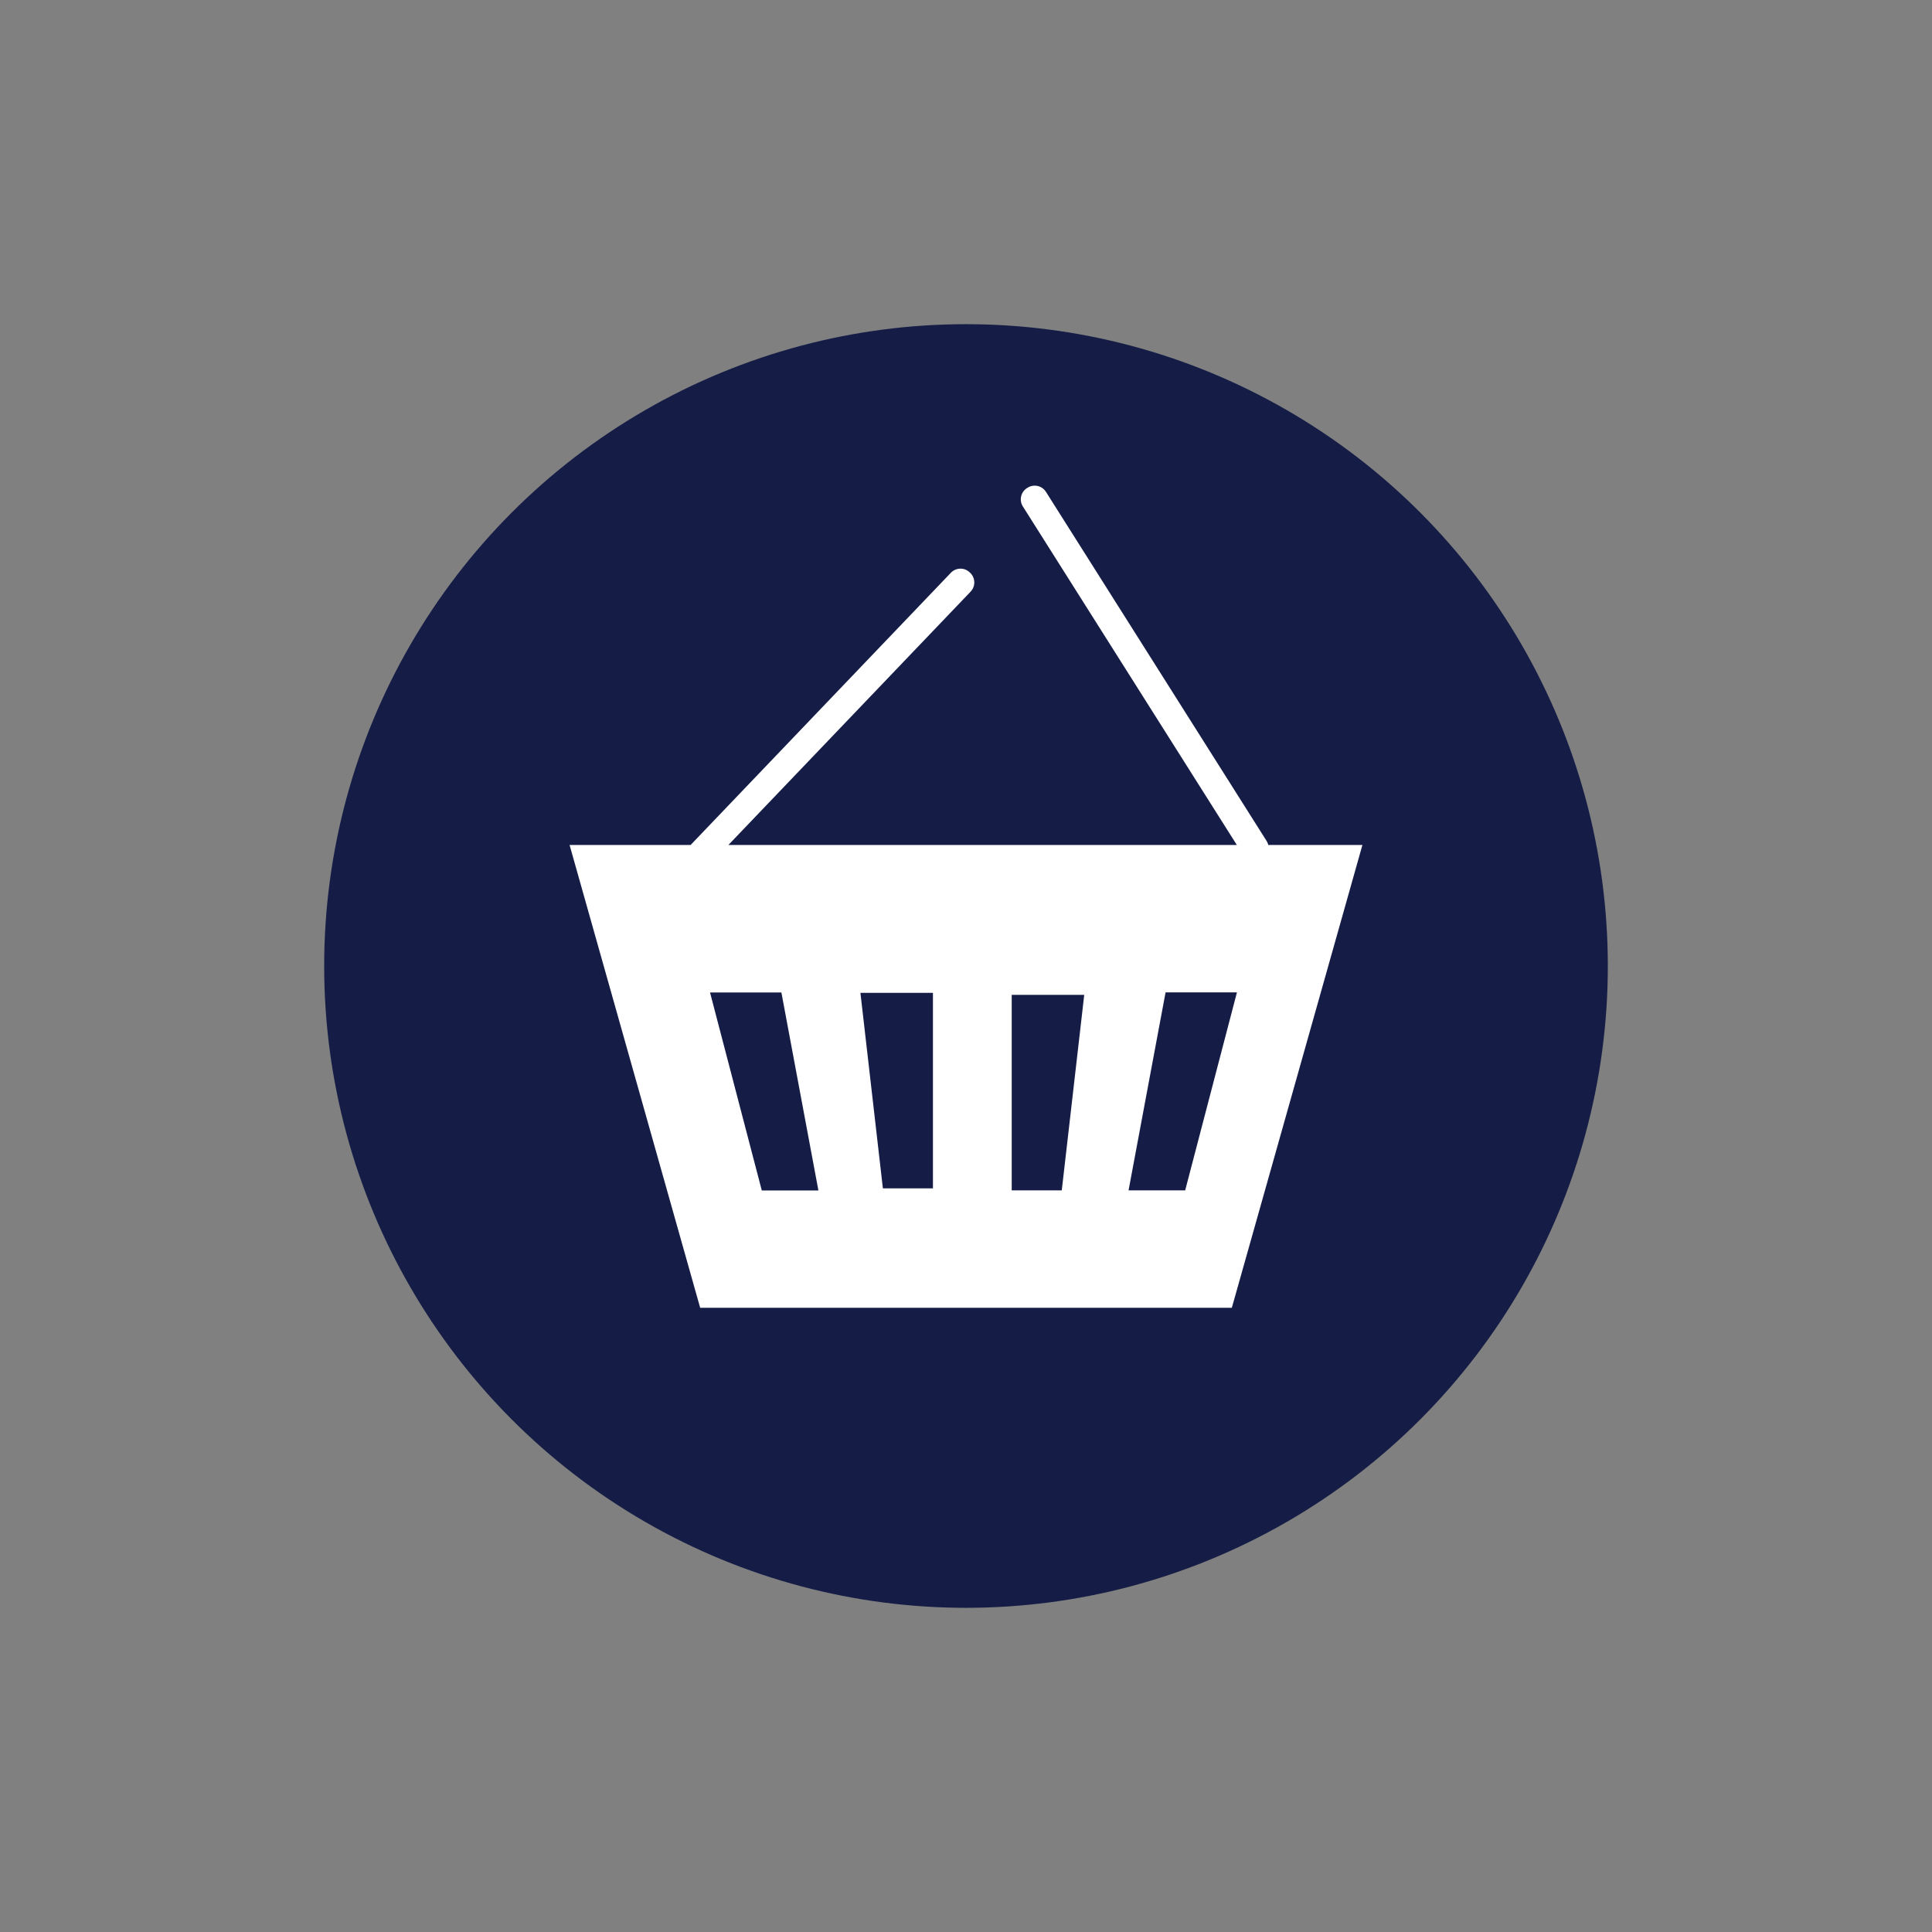
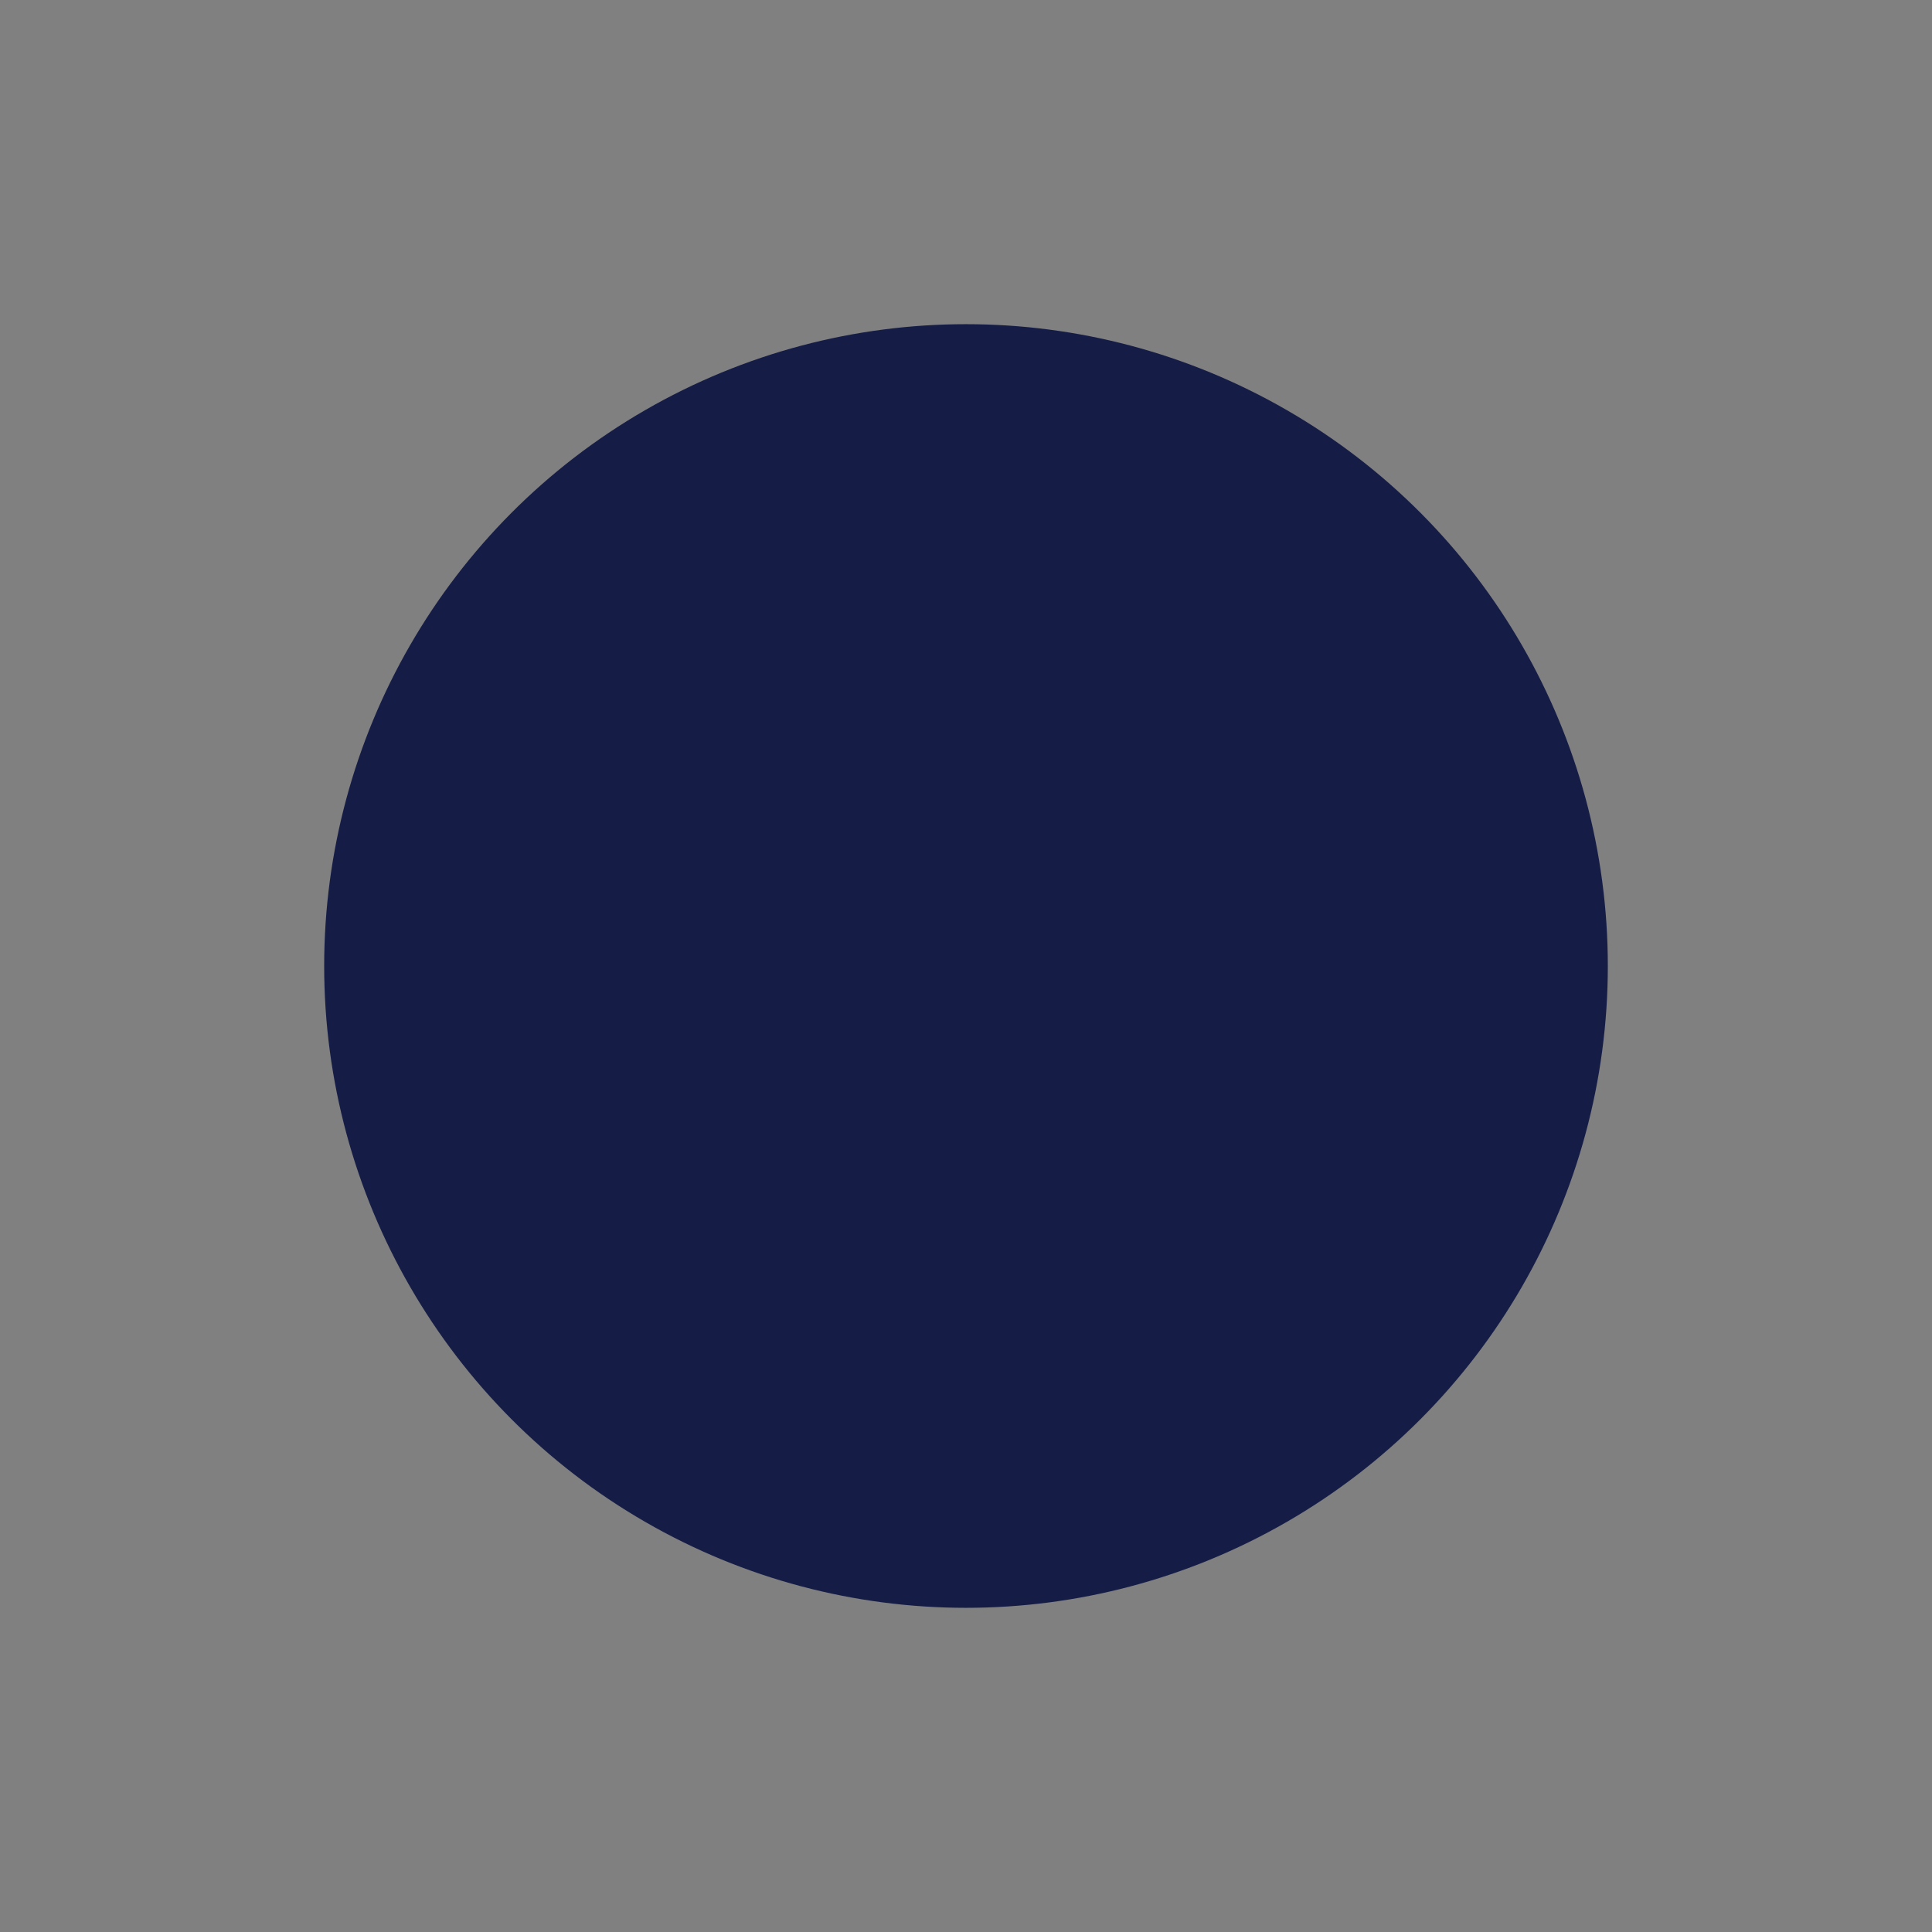
<svg xmlns="http://www.w3.org/2000/svg" width="100%" height="100%" viewBox="0 0 625 625" version="1.1" xml:space="preserve" style="fill-rule:evenodd;clip-rule:evenodd;stroke-linejoin:round;stroke-miterlimit:2;">
  <rect x="0" y="0" width="625" height="625" fill="#808080" stroke="none" />
  <circle cx="312.5" cy="312.5" r="207.63" style="fill:#151d46;" />
-   <path id="korb-trapez" d="M400.118,273.353l-164.49,-0l78.362,-81.958c1.642,-1.717 1.581,-4.444 -0.136,-6.086l-0.162,-0.155c-1.717,-1.642 -4.444,-1.581 -6.086,0.136l-84.199,88.063l-39.146,-0l42.242,149.708l171.994,-0l42.242,-149.708l-30.444,-0c-0.107,-0.448 -0.288,-0.887 -0.548,-1.298l-71.387,-112.941c-1.269,-2.008 -3.93,-2.608 -5.938,-1.339l-0.19,0.12c-2.008,1.269 -2.608,3.93 -1.338,5.938l69.224,109.52Zm-170.422,47.721l23.085,0l11.974,64.049l-18.313,-0l-16.746,-64.049Zm170.45,-0.039l-23.085,-0l-11.974,64.048l18.314,-0l16.745,-64.048Zm-49.396,0.792l-23.461,0l0,63.252l16.193,-0l7.268,-63.252Zm-72.405,-0.643l23.461,-0l-0,63.251l-16.193,0l-7.268,-63.251Z" style="fill:#fff;" />
</svg>